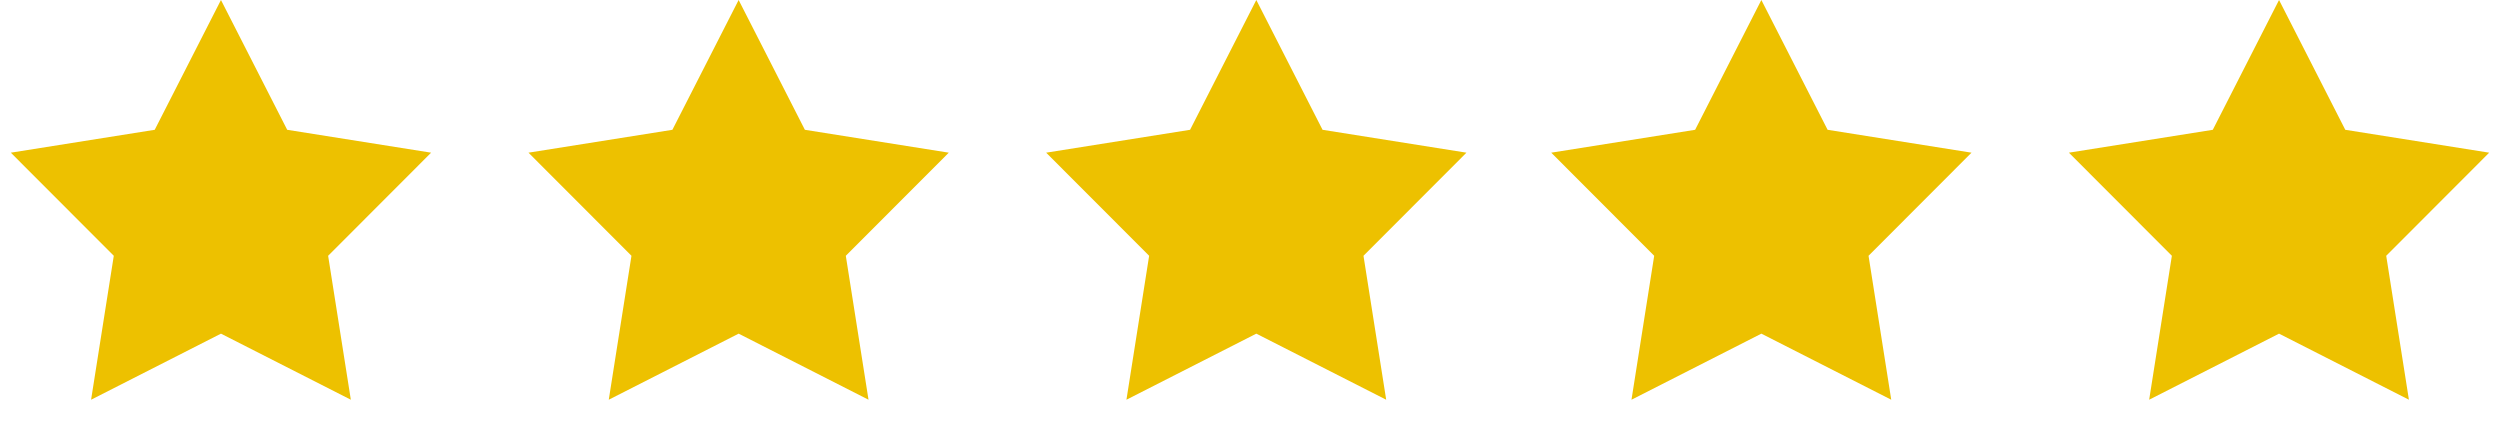
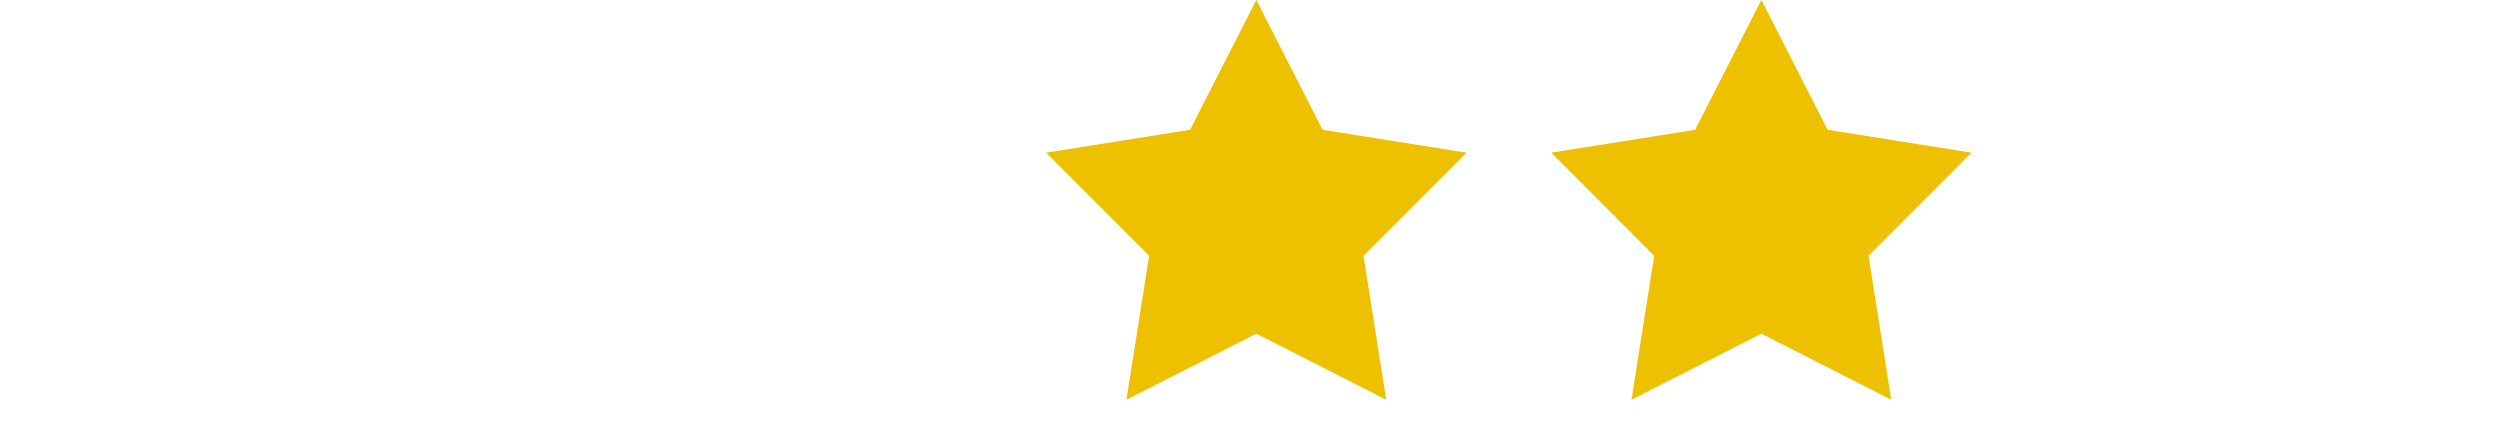
<svg xmlns="http://www.w3.org/2000/svg" width="198" height="35" viewBox="0 0 198 35" fill="none">
  <g id="Group 26861">
    <path id="Star 6" d="M99.5 0L104.746 10.28L116.143 12.092L107.988 20.258L109.786 31.658L99.5 26.425L89.214 31.658L91.012 20.258L82.856 12.092L94.254 10.28L99.5 0Z" fill="#EDC100" />
-     <path id="Star 8" d="M58.5 0L63.746 10.28L75.144 12.092L66.988 20.258L68.786 31.658L58.5 26.425L48.214 31.658L50.012 20.258L41.856 12.092L53.254 10.28L58.5 0Z" fill="#EDC100" />
-     <path id="Star 10" d="M17.5 0L22.746 10.28L34.144 12.092L25.988 20.258L27.786 31.658L17.5 26.425L7.214 31.658L9.012 20.258L0.857 12.092L12.254 10.28L17.5 0Z" fill="#EDC100" />
    <path id="Star 7" d="M139.5 0L144.746 10.28L156.143 12.092L147.988 20.258L149.786 31.658L139.5 26.425L129.214 31.658L131.012 20.258L122.857 12.092L134.254 10.28L139.5 0Z" fill="#EDC100" />
-     <path id="Star 9" d="M180.5 0L185.746 10.28L197.143 12.092L188.988 20.258L190.786 31.658L180.5 26.425L170.214 31.658L172.012 20.258L163.857 12.092L175.254 10.28L180.5 0Z" fill="#EDC100" />
  </g>
</svg>